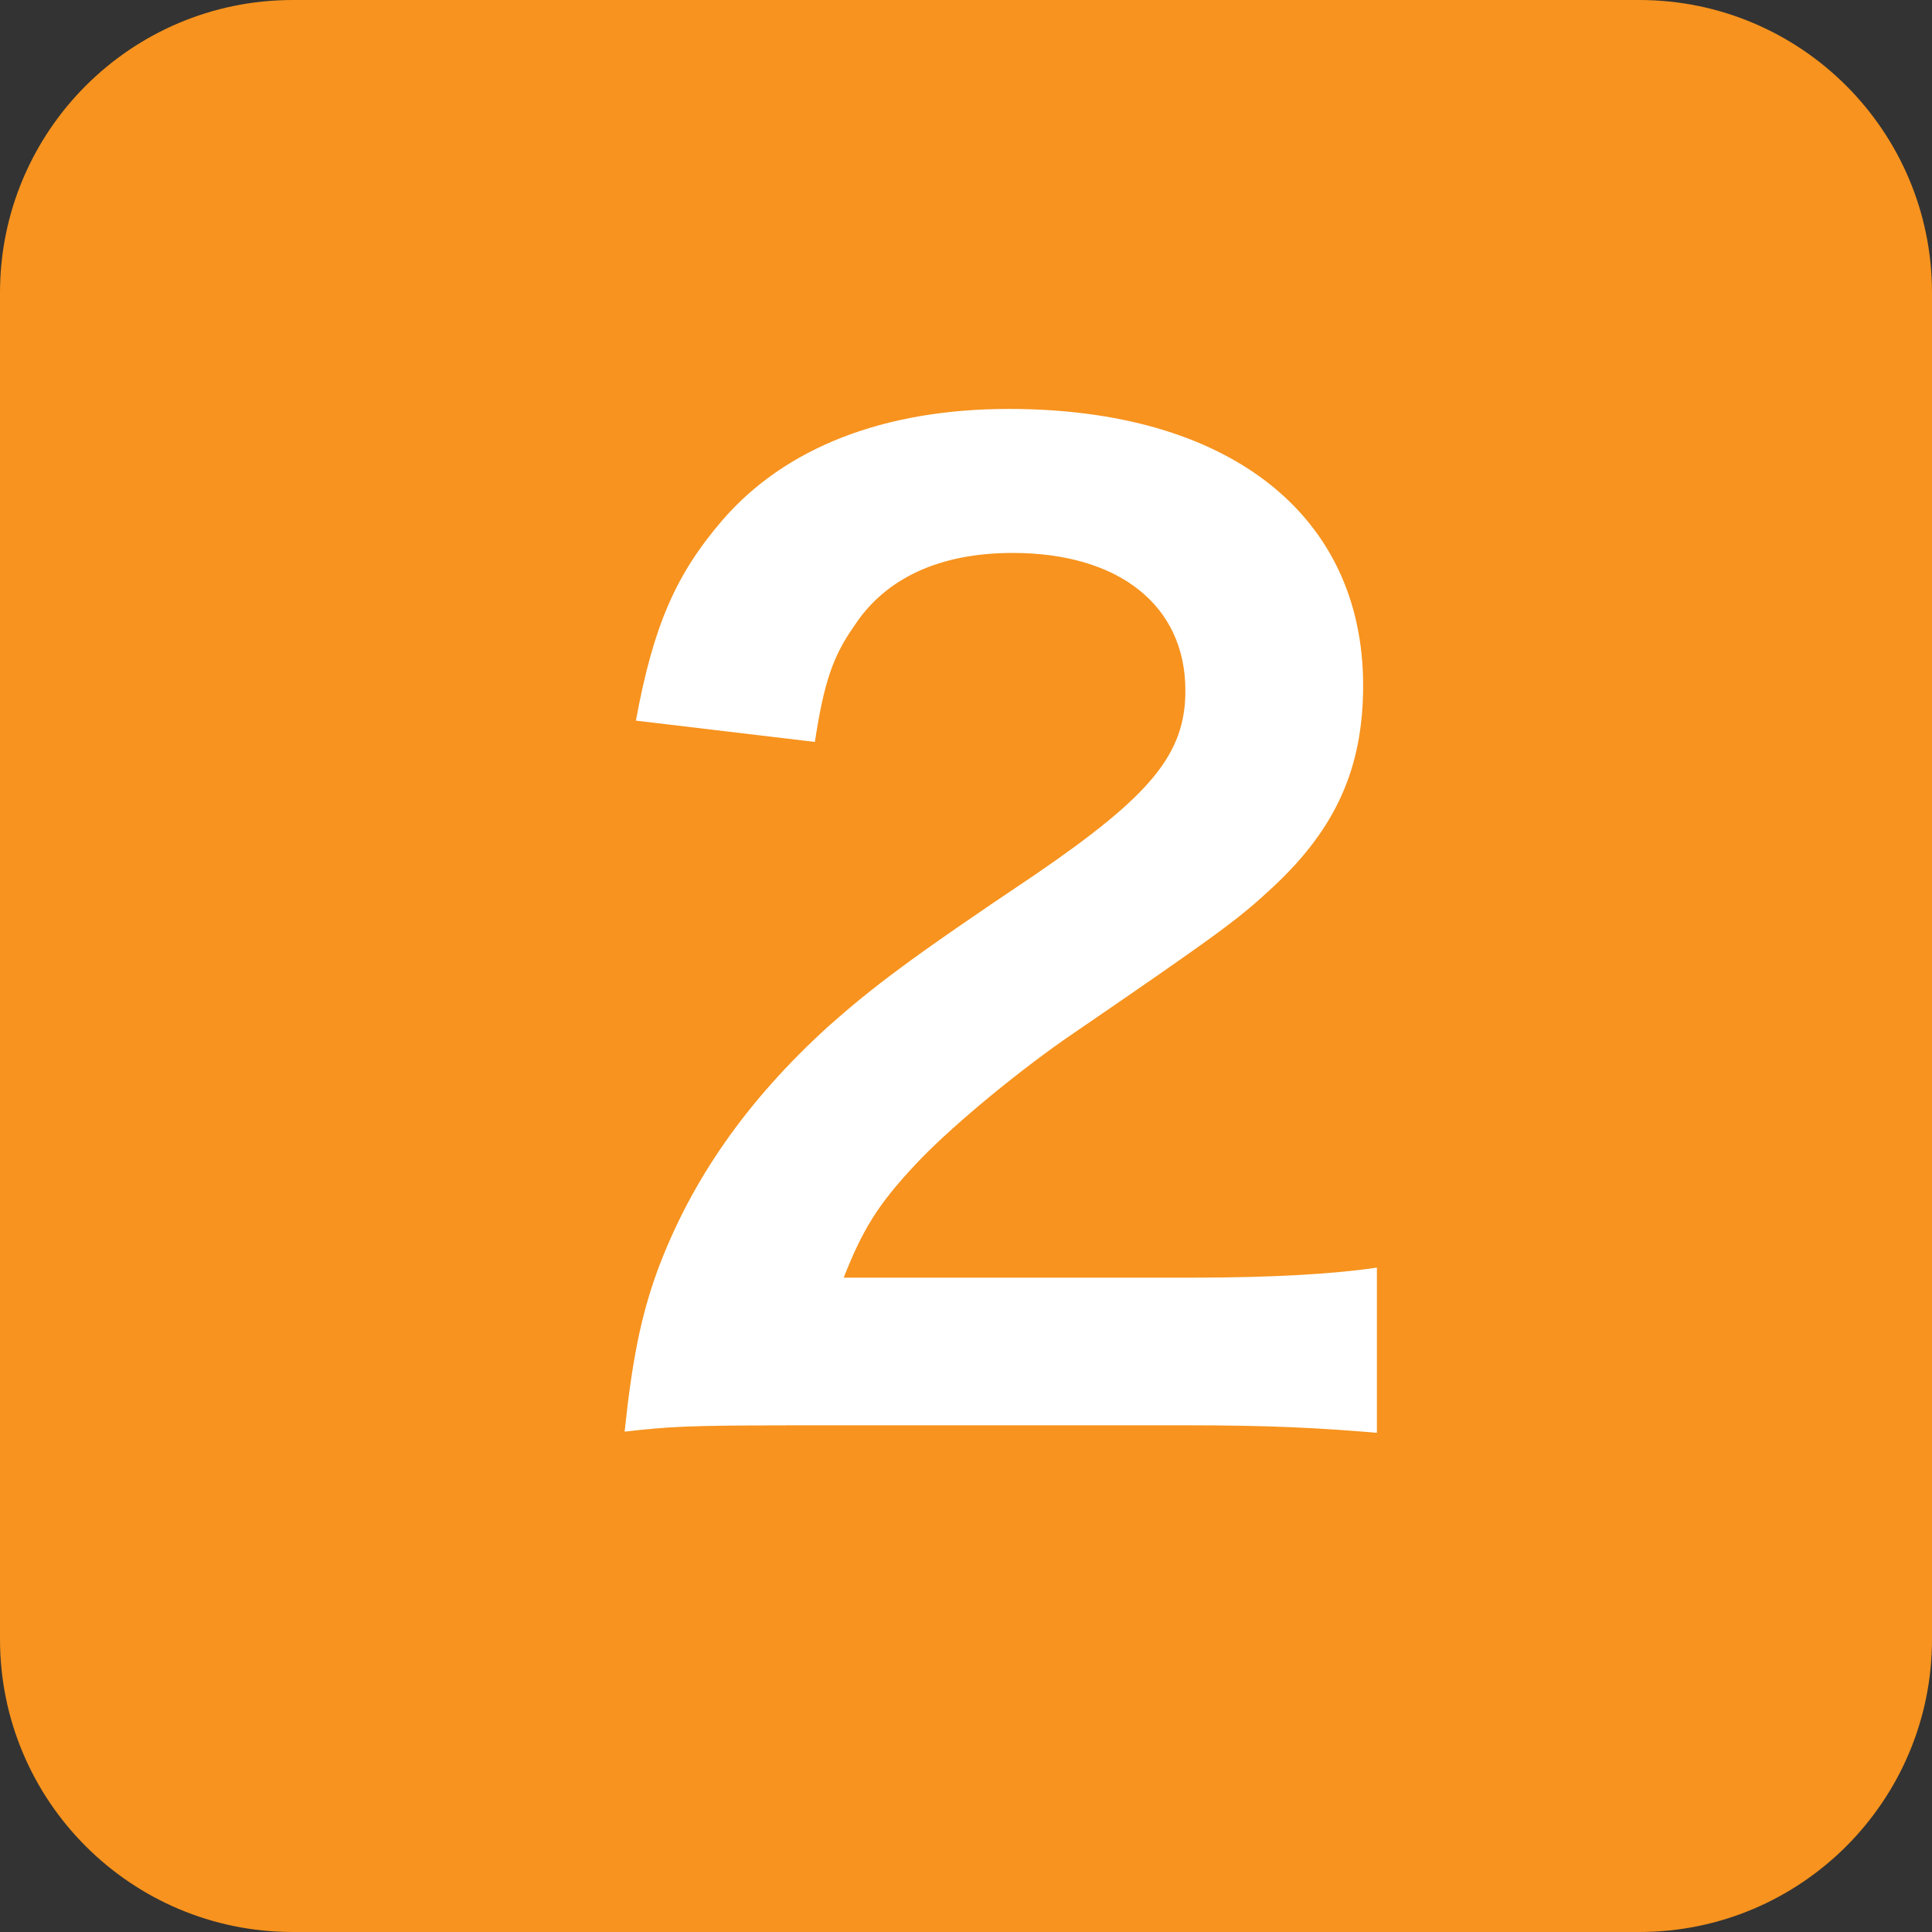
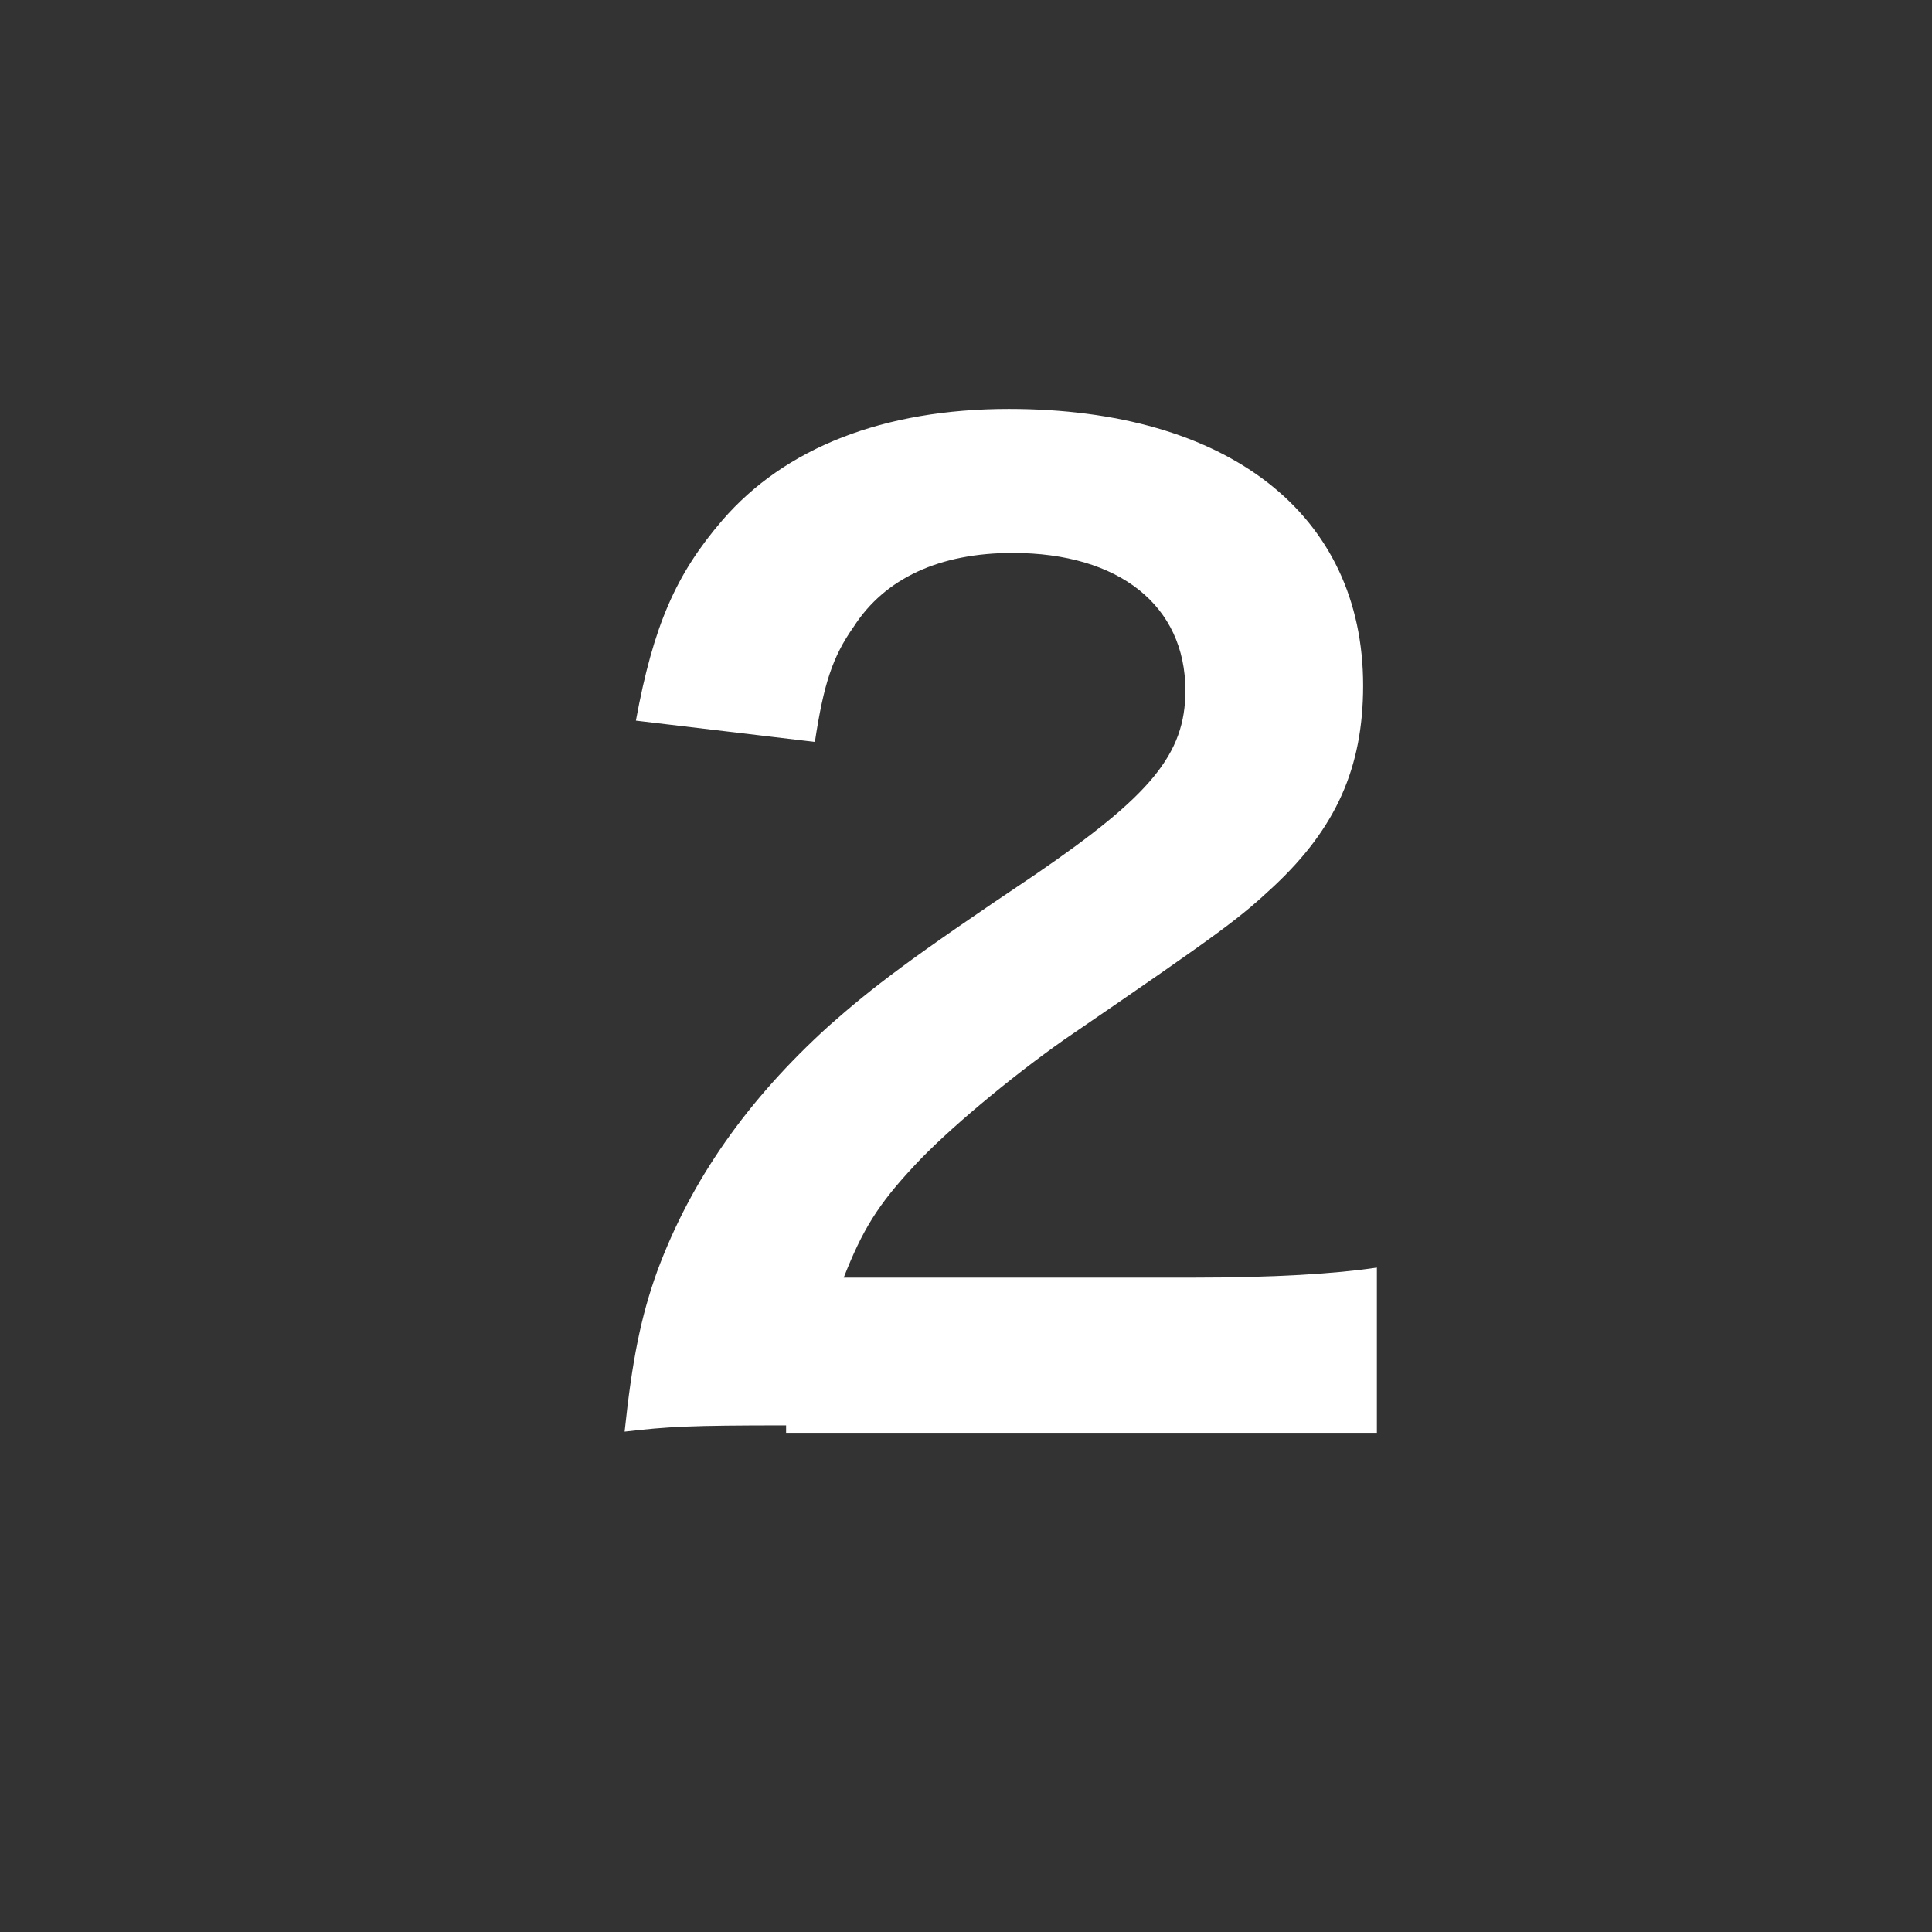
<svg xmlns="http://www.w3.org/2000/svg" version="1.1" id="レイヤー_1" x="0px" y="0px" width="50px" height="50px" viewBox="0 0 50 50" enable-background="new 0 0 50 50" xml:space="preserve">
  <rect x="0" y="0" width="50" height="50" fill="#333333" stroke="none" />
-   <path fill="#F7931E" d="M50,42.424C50,46.608,46.608,50,42.424,50H7.576C3.392,50,0,46.608,0,42.424V7.576C0,3.392,3.392,0,7.576,0  h34.848C46.608,0,50,3.392,50,7.576V42.424z" />
  <g>
-     <path fill="#FFFFFF" d="M20.344,36.889c-2.527,0-3.045,0.032-4.179,0.162c0.194-1.847,0.421-2.98,0.842-4.146   c0.875-2.365,2.332-4.438,4.438-6.35c1.134-1.004,2.105-1.749,5.345-3.92c2.98-2.04,3.888-3.109,3.888-4.762   c0-2.203-1.717-3.563-4.471-3.563c-1.879,0-3.304,0.648-4.114,1.911c-0.55,0.778-0.777,1.49-1.004,2.98l-4.632-0.551   c0.453-2.462,1.037-3.79,2.235-5.183c1.62-1.879,4.179-2.884,7.418-2.884c5.67,0,9.168,2.722,9.168,7.159   c0,2.139-0.713,3.693-2.3,5.184c-0.907,0.842-1.231,1.102-5.442,3.984c-1.426,1.004-3.045,2.365-3.855,3.239   c-0.972,1.037-1.36,1.685-1.846,2.916h9.07c2.041,0,3.66-0.098,4.729-0.26v4.276c-1.522-0.13-2.818-0.194-4.892-0.194H20.344z" />
+     <path fill="#FFFFFF" d="M20.344,36.889c-2.527,0-3.045,0.032-4.179,0.162c0.194-1.847,0.421-2.98,0.842-4.146   c0.875-2.365,2.332-4.438,4.438-6.35c1.134-1.004,2.105-1.749,5.345-3.92c2.98-2.04,3.888-3.109,3.888-4.762   c0-2.203-1.717-3.563-4.471-3.563c-1.879,0-3.304,0.648-4.114,1.911c-0.55,0.778-0.777,1.49-1.004,2.98l-4.632-0.551   c0.453-2.462,1.037-3.79,2.235-5.183c1.62-1.879,4.179-2.884,7.418-2.884c5.67,0,9.168,2.722,9.168,7.159   c0,2.139-0.713,3.693-2.3,5.184c-0.907,0.842-1.231,1.102-5.442,3.984c-1.426,1.004-3.045,2.365-3.855,3.239   c-0.972,1.037-1.36,1.685-1.846,2.916h9.07c2.041,0,3.66-0.098,4.729-0.26v4.276H20.344z" />
  </g>
</svg>